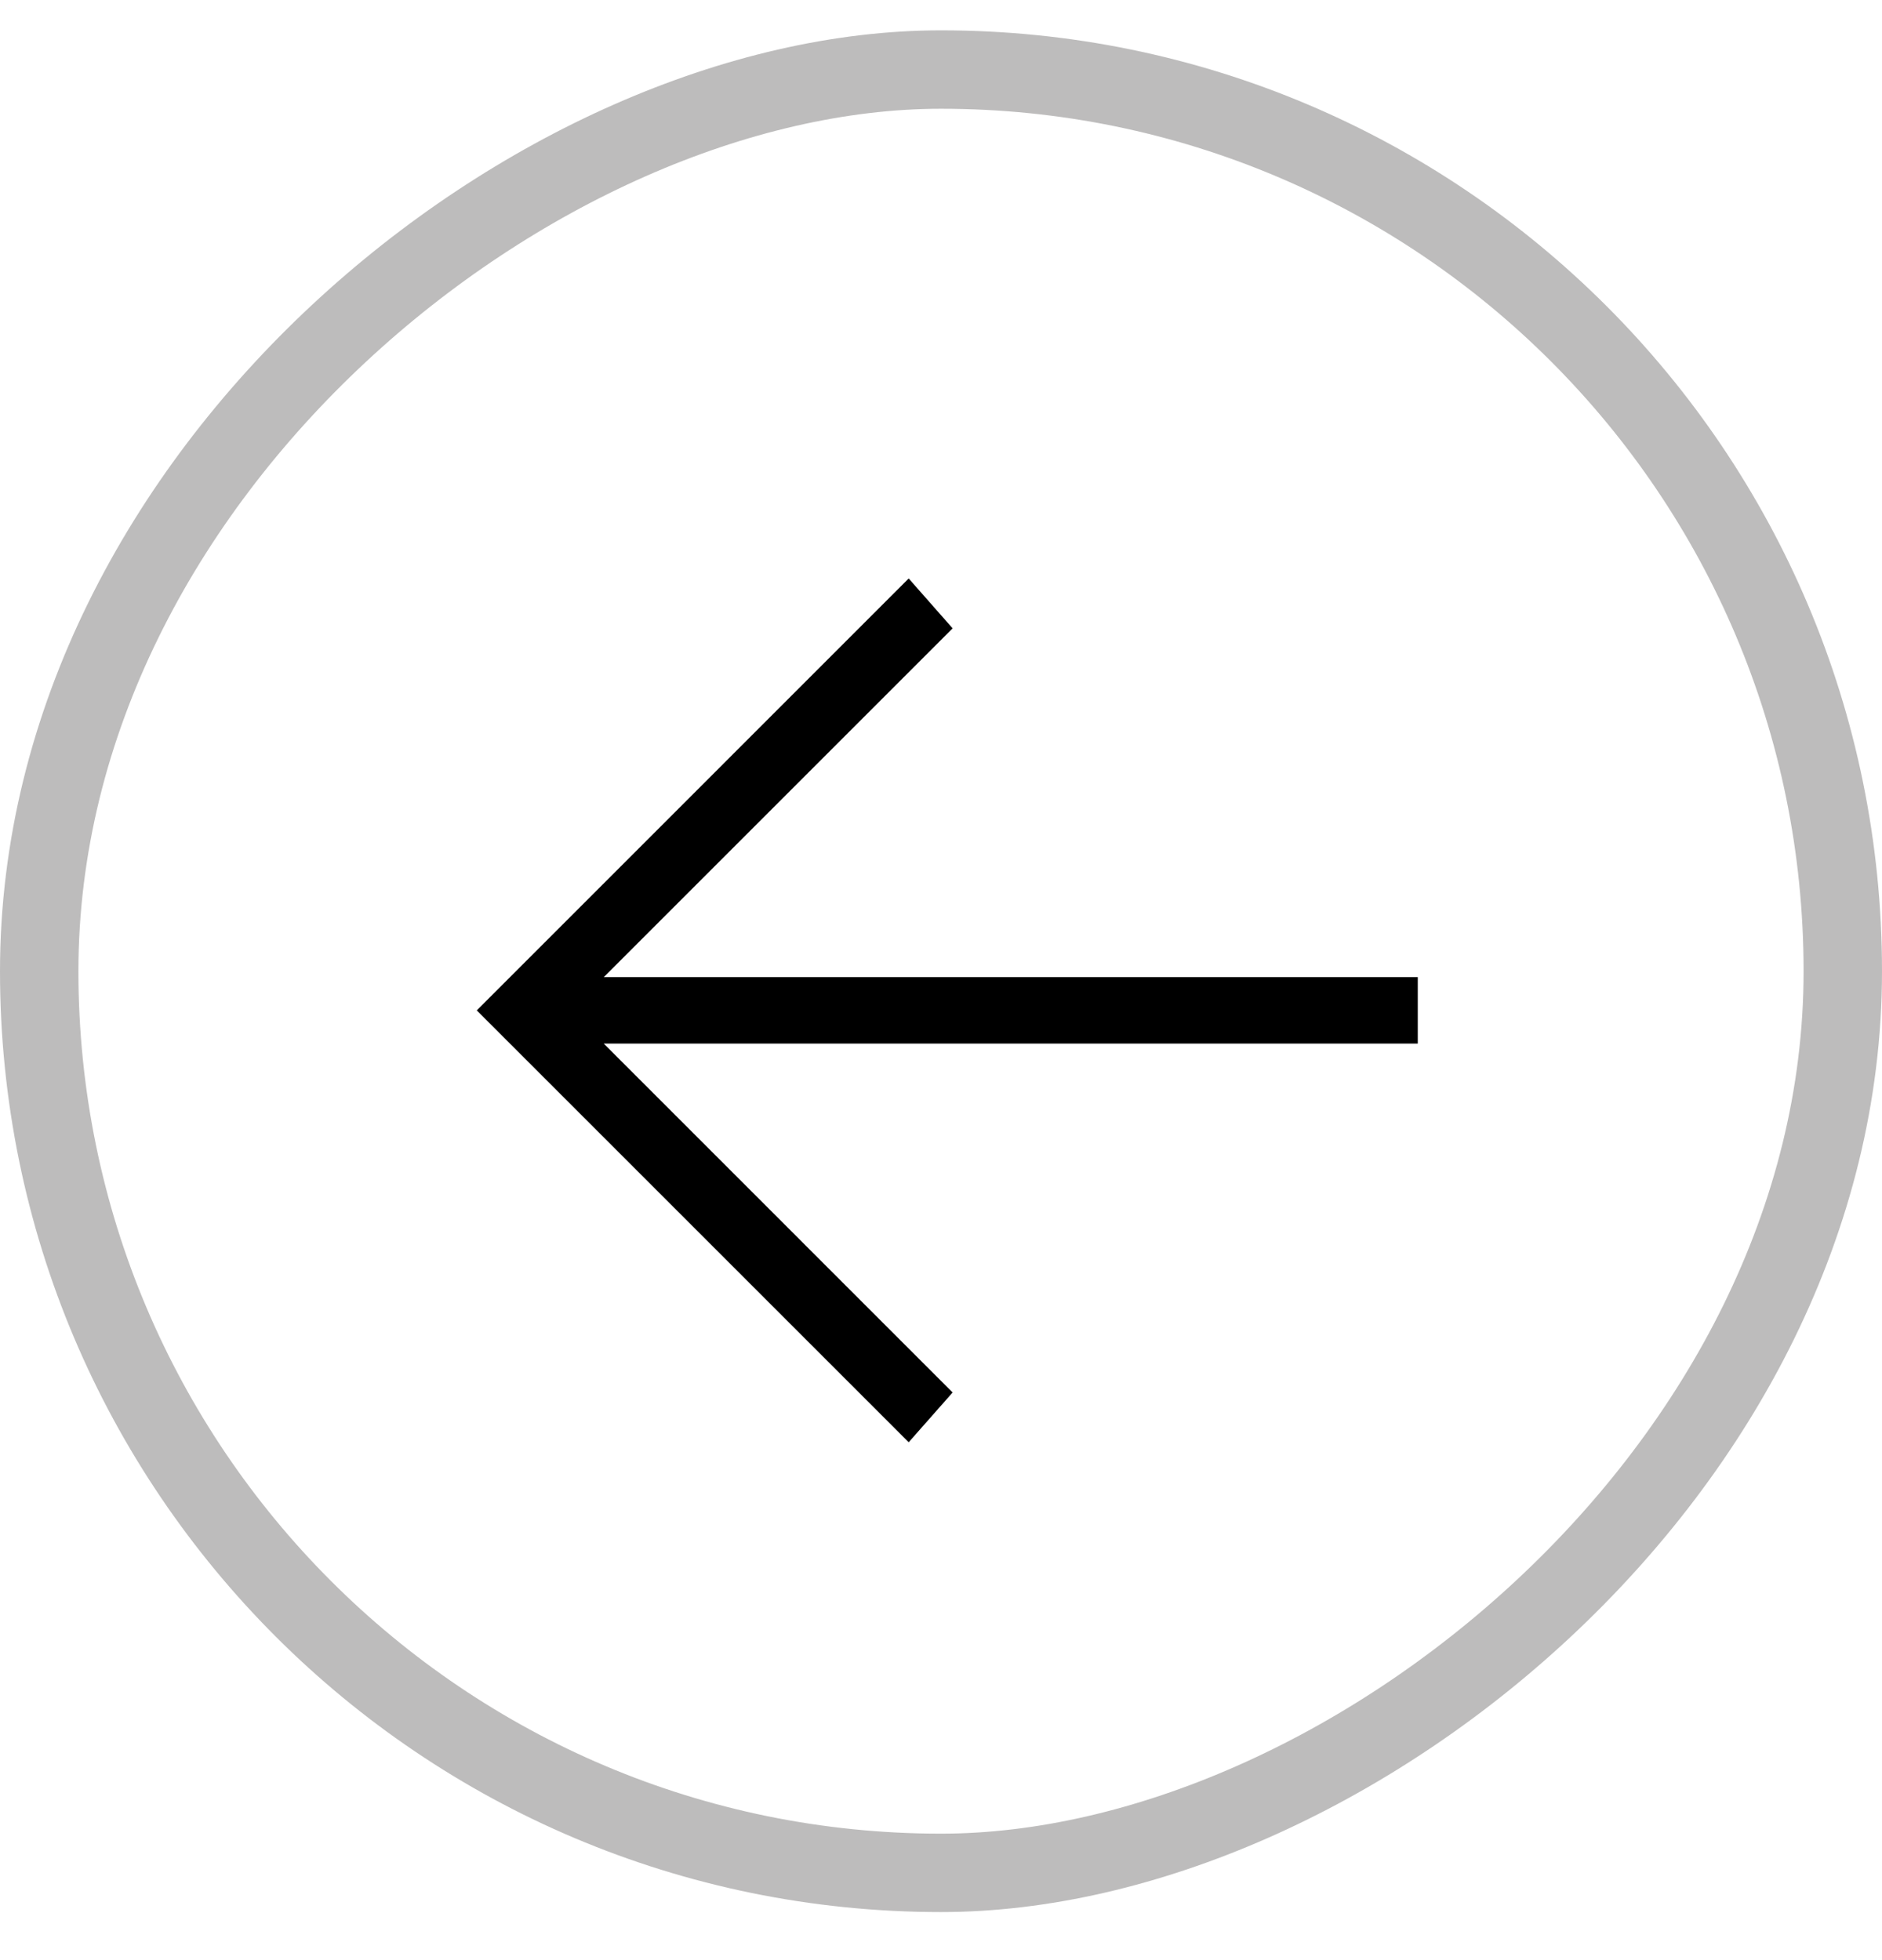
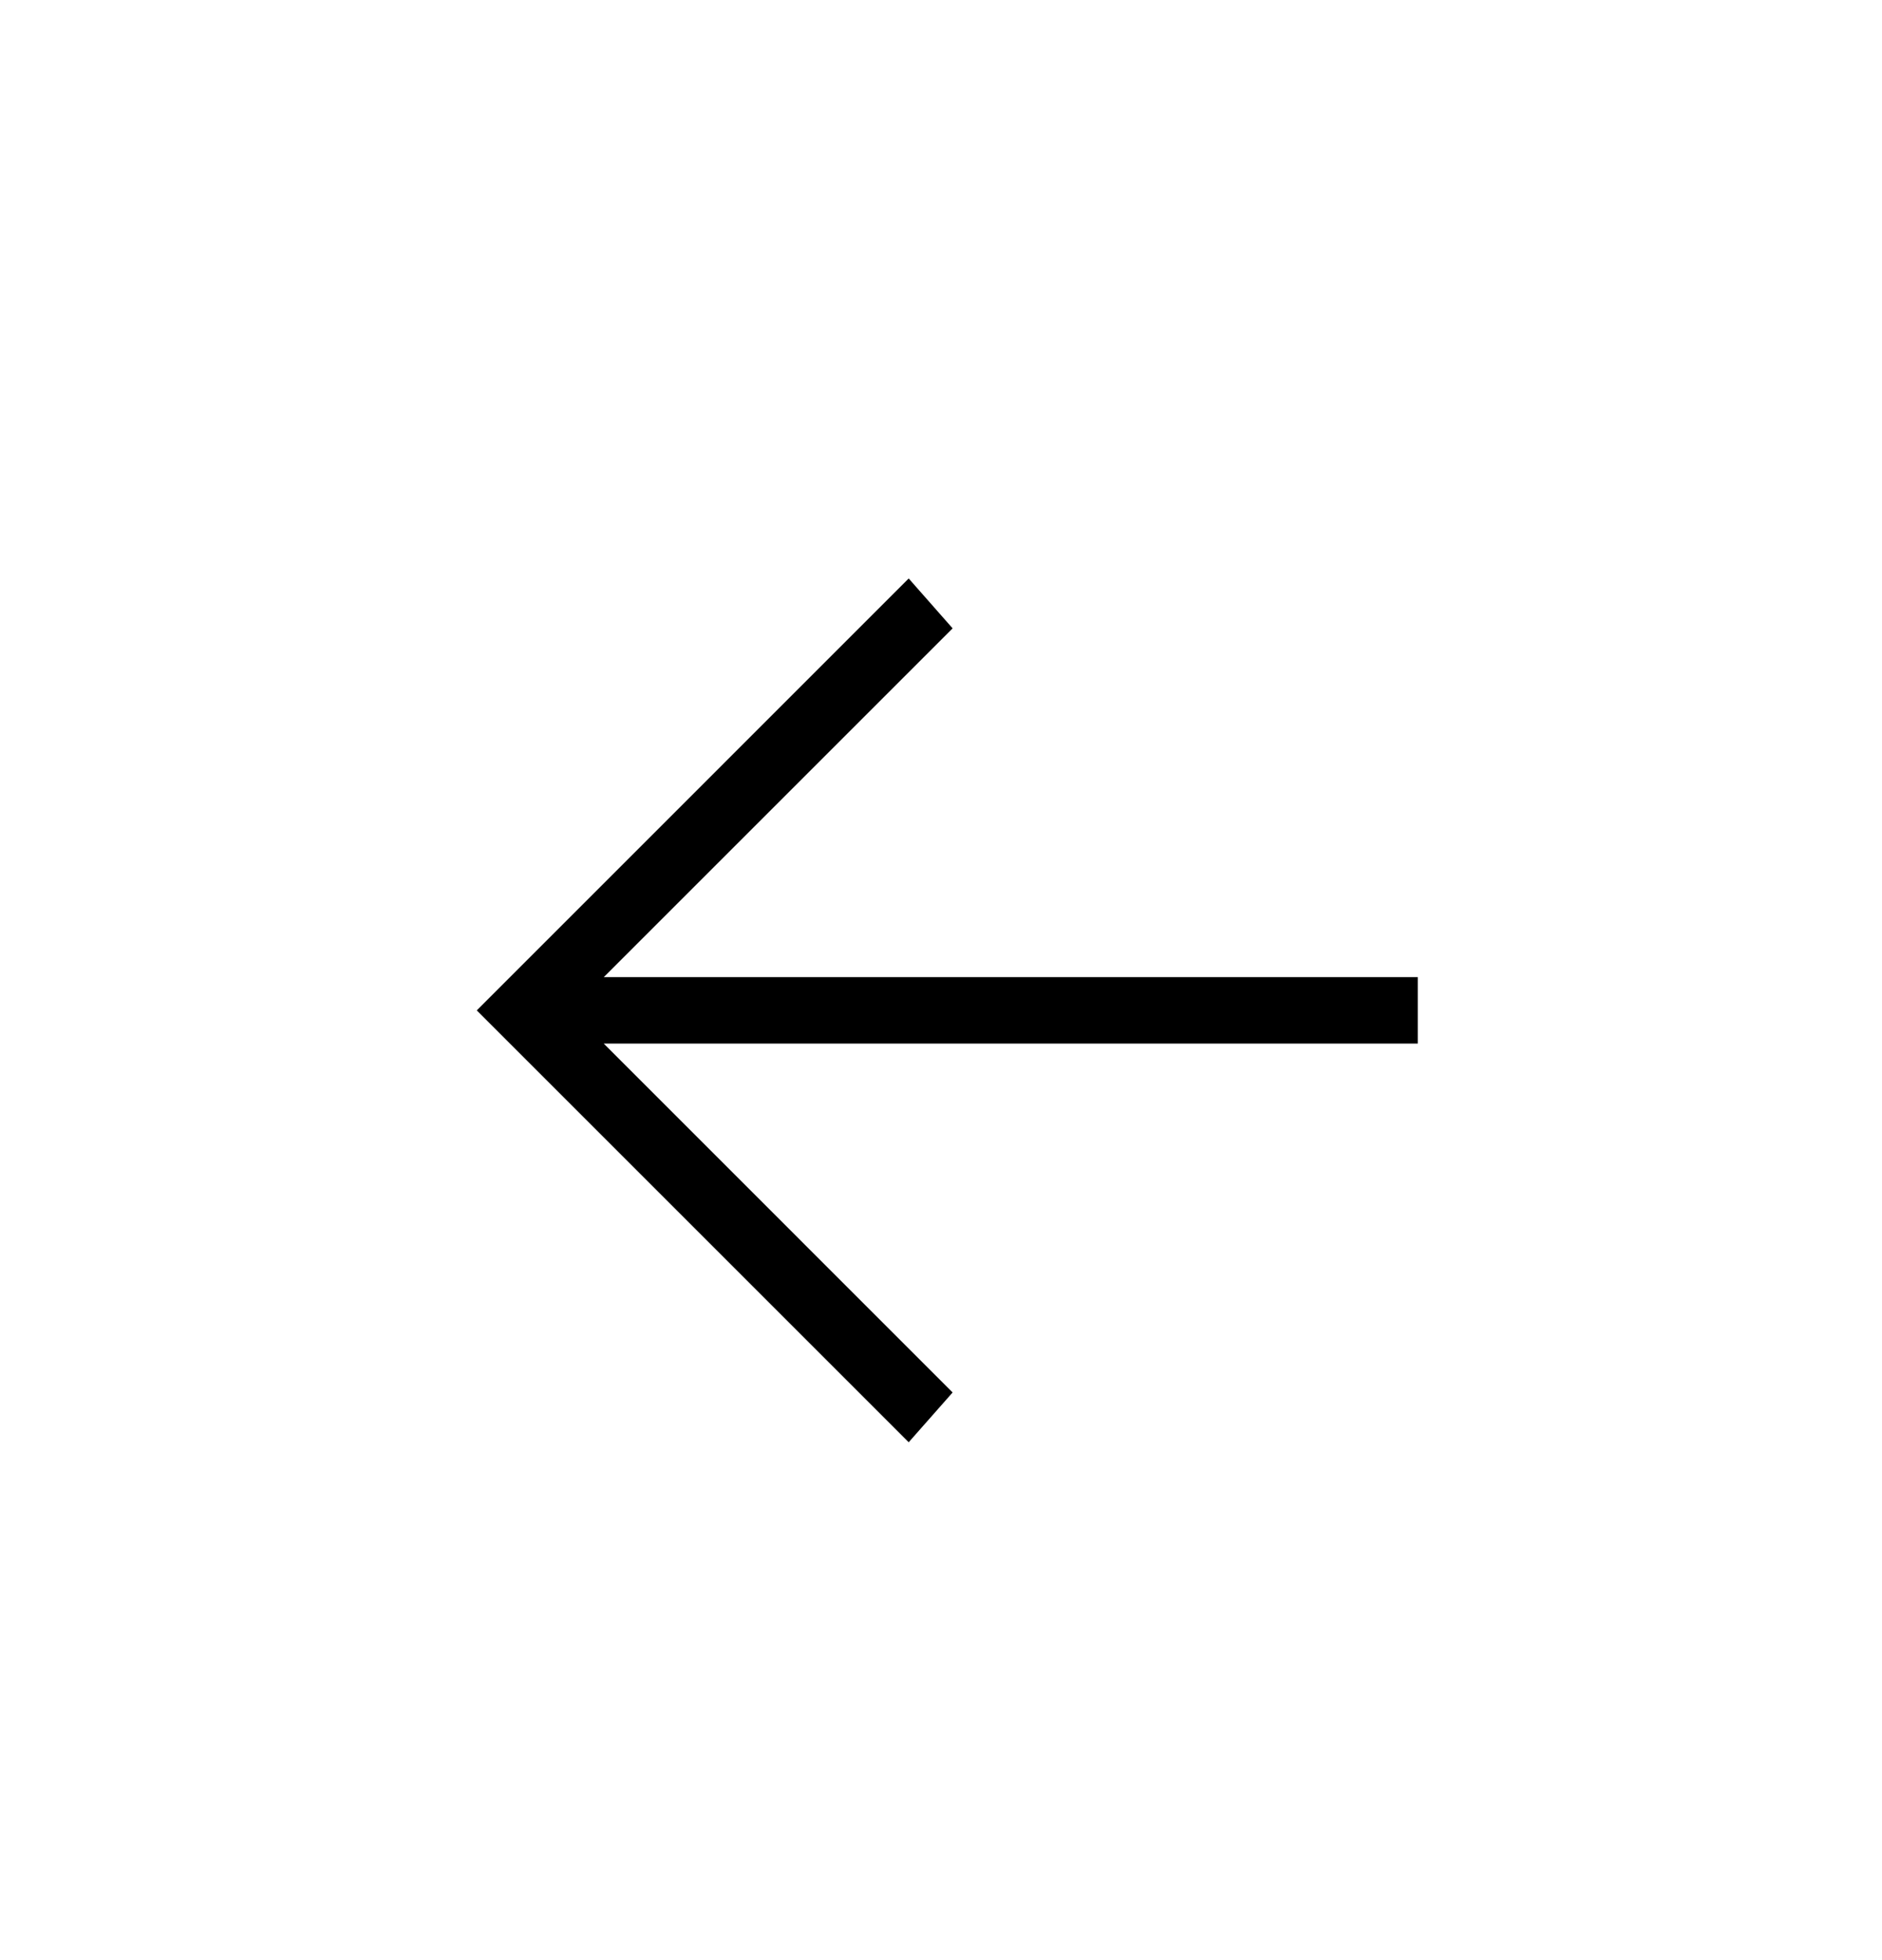
<svg xmlns="http://www.w3.org/2000/svg" width="24" height="25" viewBox="0 0 24 25" fill="none">
-   <rect x="0.5" y="23.887" width="23" height="23" rx="11.5" transform="rotate(-90 0.5 23.887)" stroke="#BDBCBC" />
  <path d="M18.08 13.31H7.699L12.148 17.76L11.588 18.395L6.08 12.887L11.588 7.378L12.148 8.014L7.699 12.463H18.08V13.31Z" fill="black" />
</svg>